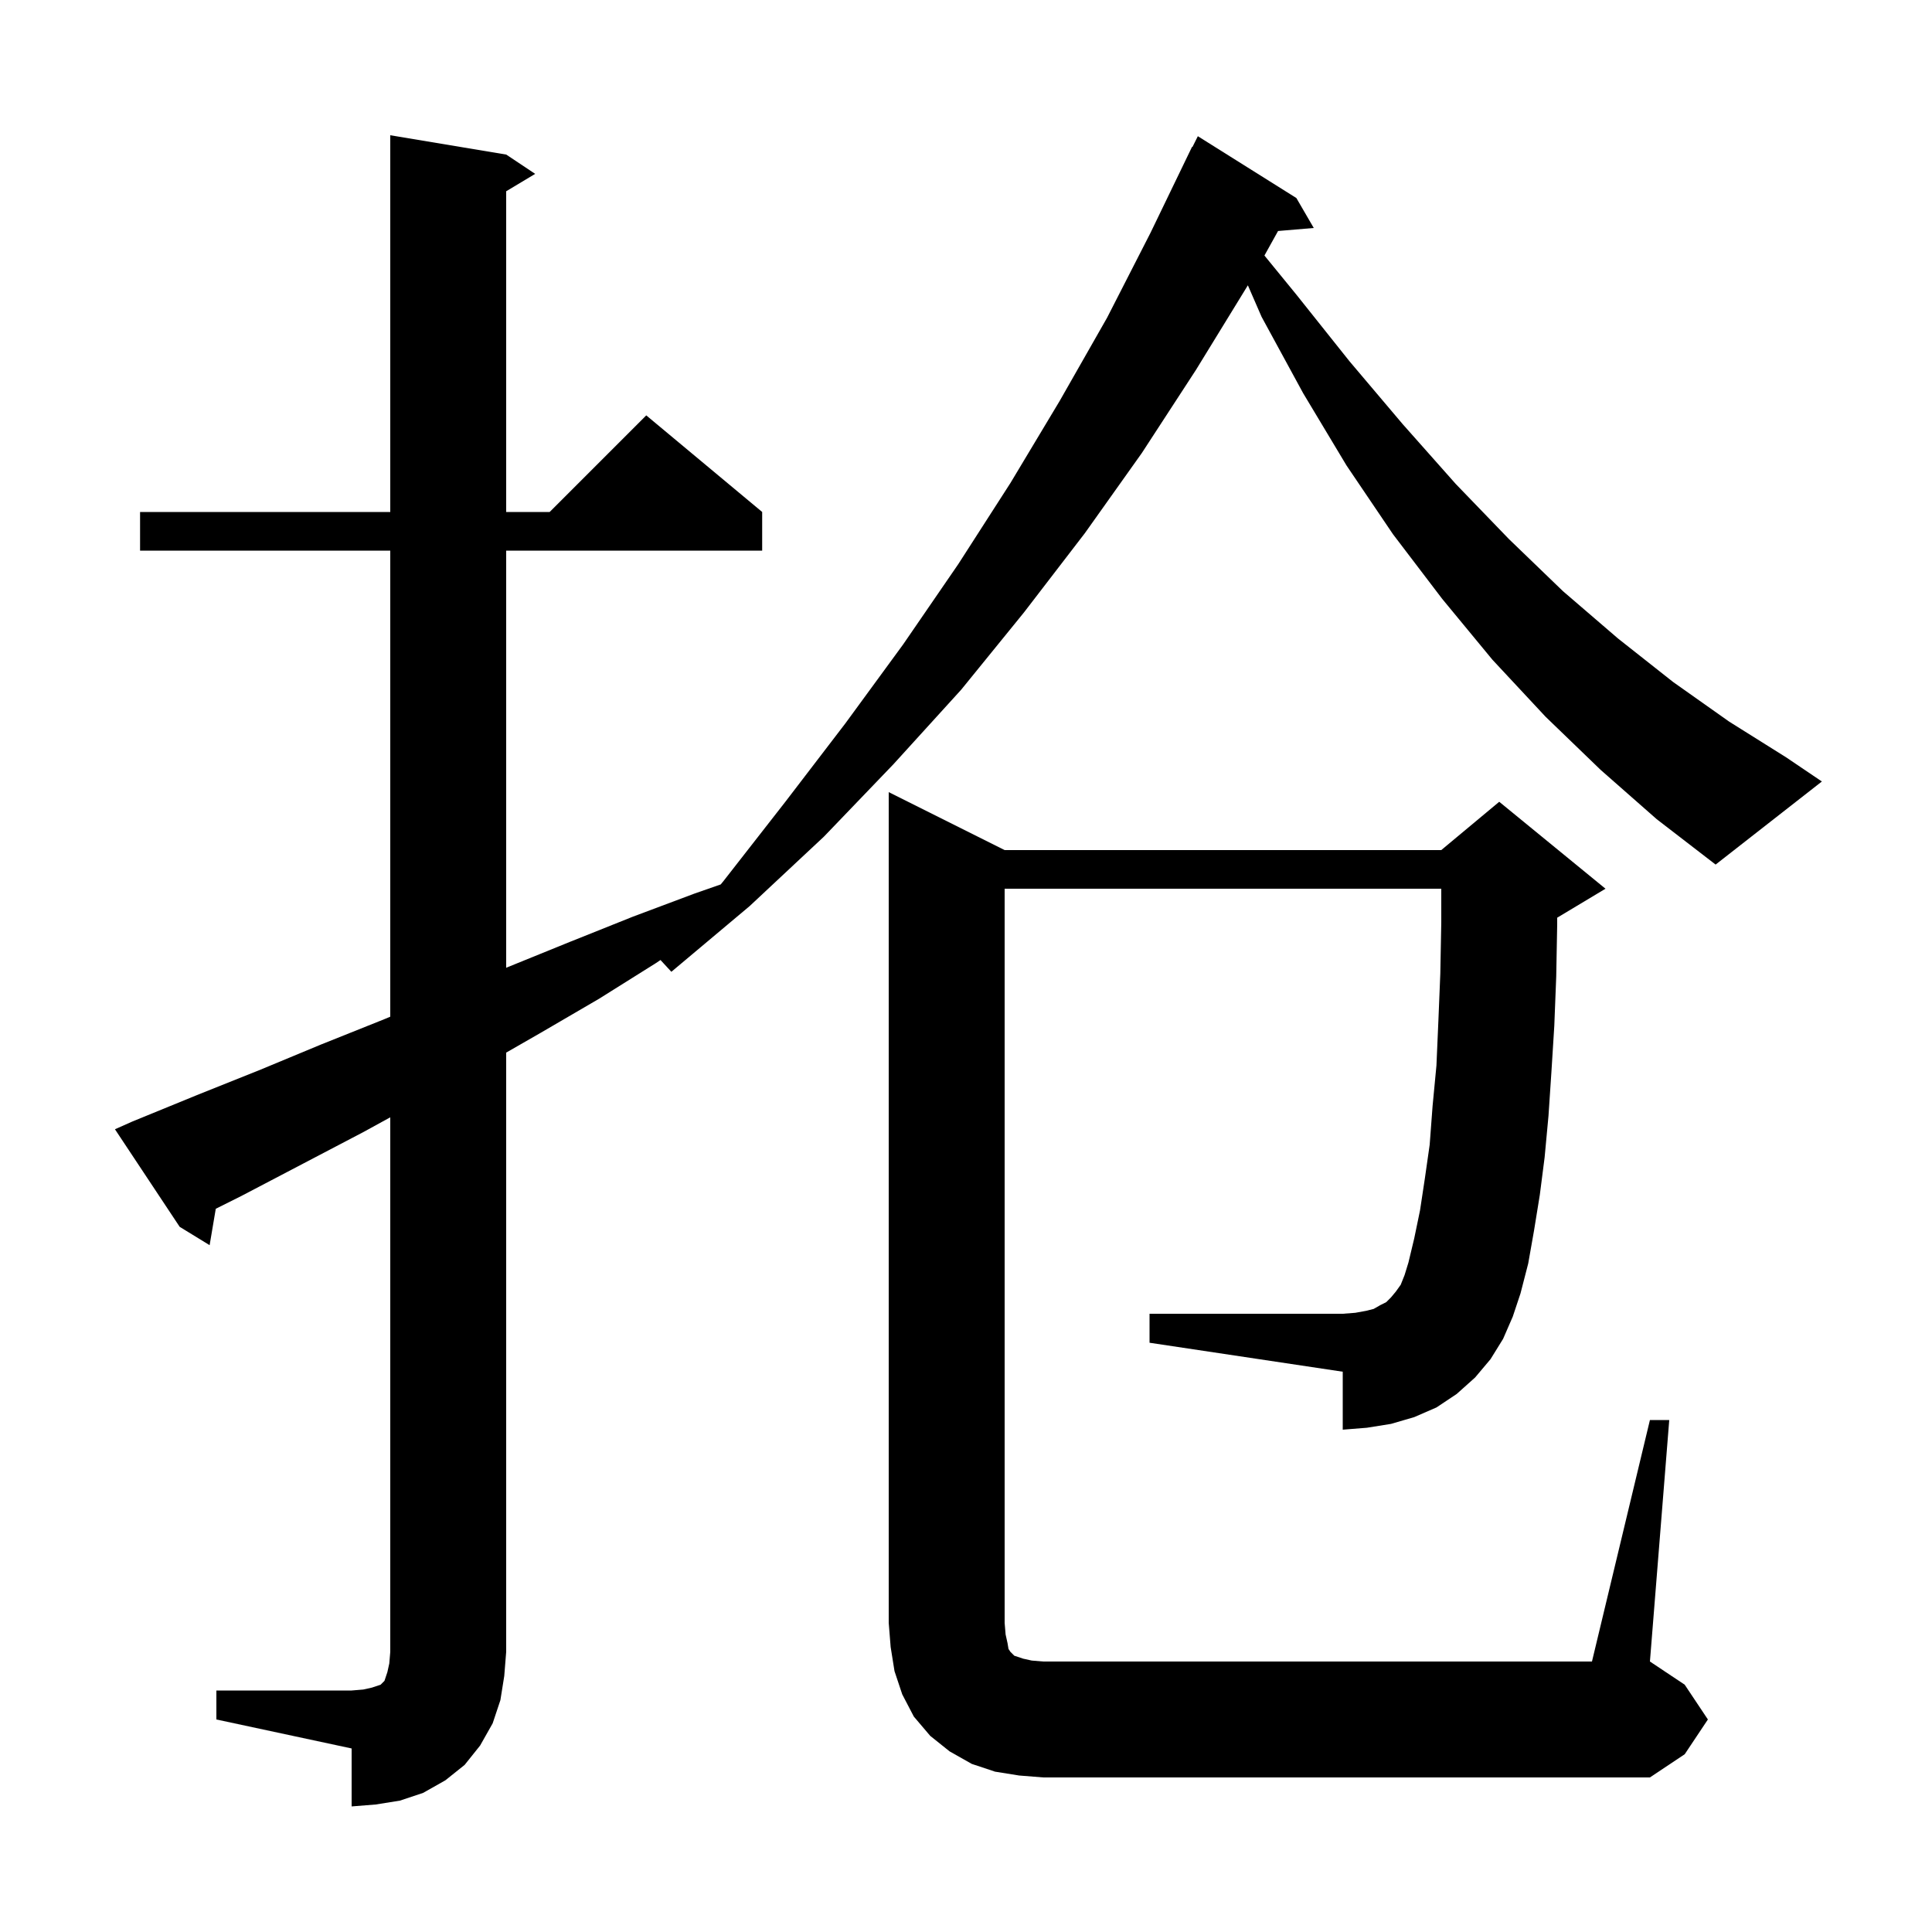
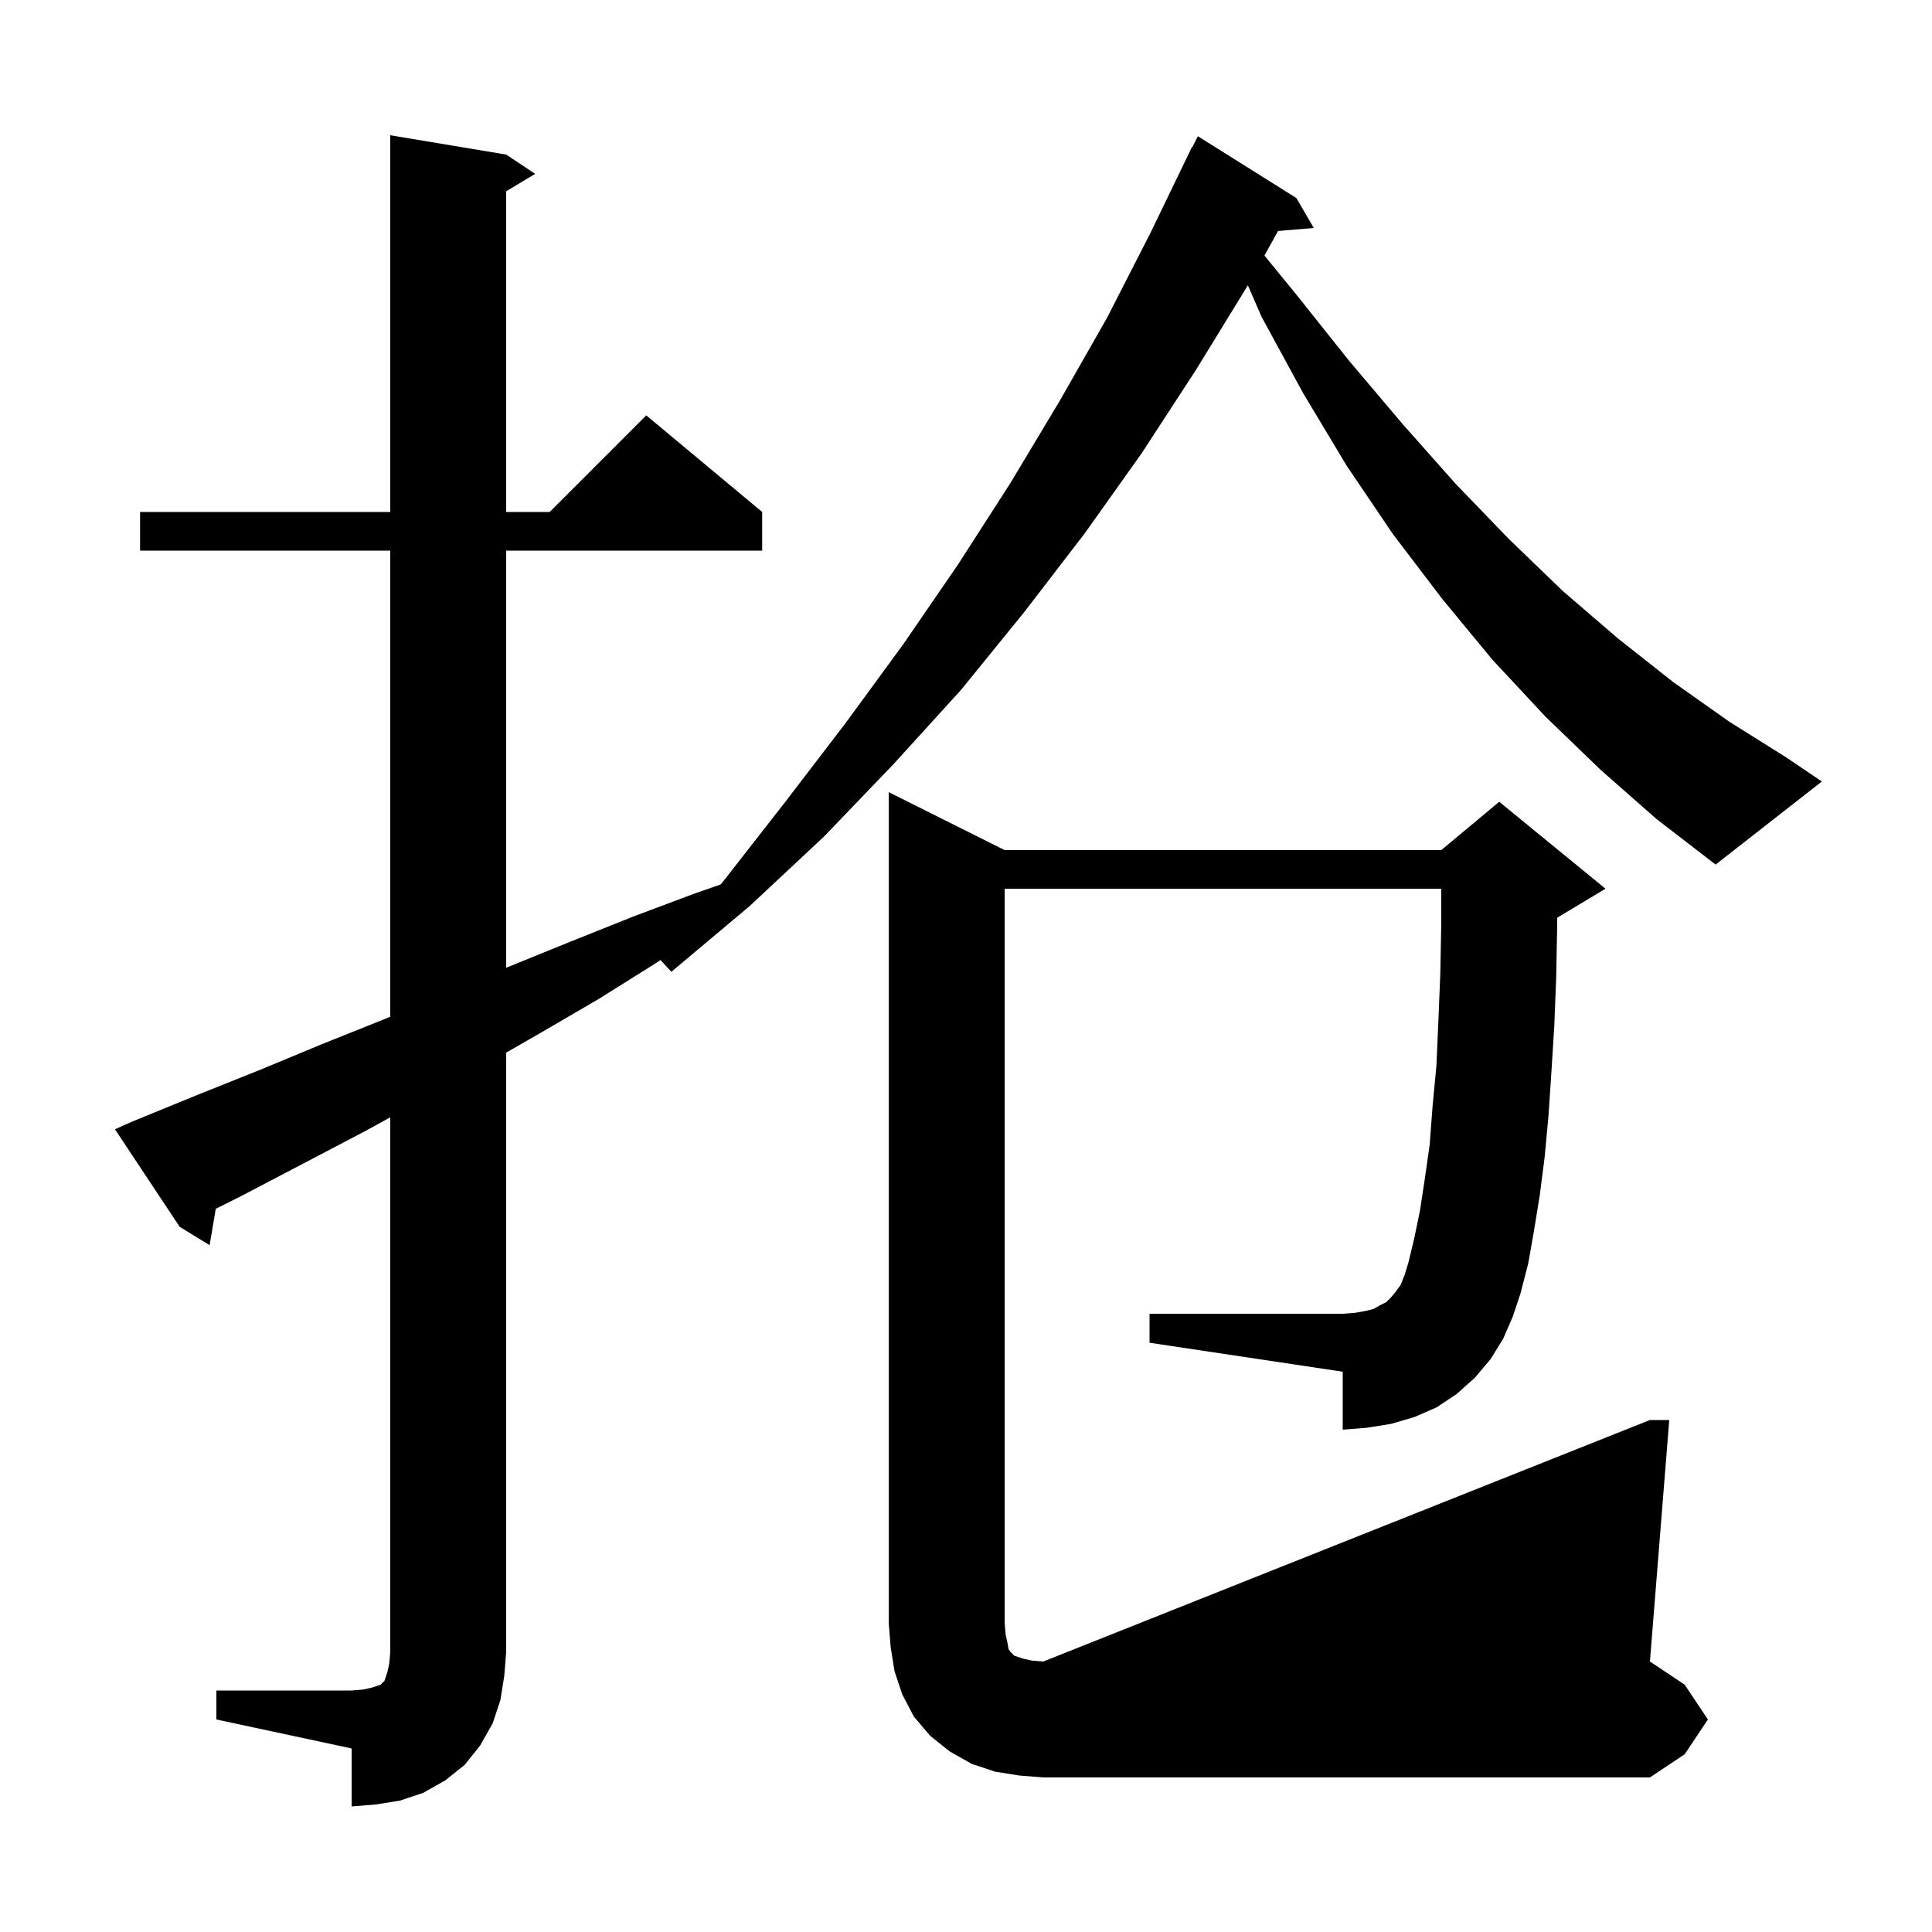
<svg xmlns="http://www.w3.org/2000/svg" version="1.1" baseProfile="full" viewBox="0 0 200 200" width="200" height="200">
  <g fill="black">
-     <path d="M 105.5 183.8 L 103.0 183.4 L 100.6 182.6 L 98.3 181.3 L 96.3 179.7 L 94.6 177.7 L 93.4 175.4 L 92.6 173.0 L 92.2 170.5 L 92.0 168.0 L 92.0 82.0 L 104.0 88.0 L 149.2 88.0 L 155.2 83.0 L 166.2 92.0 L 161.2 95.0 L 161.2 95.7 L 161.1 101.1 L 160.9 106.2 L 160.6 111.0 L 160.3 115.5 L 159.9 119.8 L 159.4 123.7 L 158.8 127.4 L 158.2 130.8 L 157.4 133.9 L 156.6 136.3 L 155.6 138.6 L 154.3 140.7 L 152.7 142.6 L 150.8 144.3 L 148.7 145.7 L 146.4 146.7 L 144.0 147.4 L 141.5 147.8 L 139.0 148.0 L 139.0 142.0 L 119.0 139.0 L 119.0 136.0 L 139.0 136.0 L 140.3 135.9 L 141.4 135.7 L 142.2 135.5 L 142.9 135.1 L 143.5 134.8 L 144.0 134.3 L 144.5 133.7 L 145.0 133.0 L 145.4 132.0 L 145.8 130.7 L 146.4 128.2 L 147.0 125.3 L 147.5 122.0 L 148.0 118.5 L 148.3 114.5 L 148.7 110.3 L 148.9 105.7 L 149.1 100.8 L 149.2 95.5 L 149.2 92.0 L 104.0 92.0 L 104.0 168.0 L 104.1 169.2 L 104.3 170.1 L 104.4 170.7 L 104.6 171.0 L 105.0 171.4 L 105.9 171.7 L 106.8 171.9 L 108.0 172.0 L 164.8 172.0 L 170.8 147.0 L 172.8 147.0 L 170.8 172.0 L 174.4 174.4 L 176.8 178.0 L 174.4 181.6 L 170.8 184.0 L 108.0 184.0 Z M 165.7 79.7 L 160.0 74.2 L 154.5 68.3 L 149.3 62.0 L 144.2 55.3 L 139.4 48.2 L 134.9 40.7 L 130.6 32.8 L 129.179 29.535 L 123.8 38.3 L 118.2 46.9 L 112.3 55.2 L 106.0 63.4 L 99.5 71.4 L 92.5 79.1 L 85.3 86.6 L 77.6 93.8 L 69.5 100.6 L 68.375 99.381 L 67.9 99.7 L 62.0 103.4 L 56.0 106.9 L 52.4 108.966 L 52.4 171.0 L 52.2 173.5 L 51.8 176.0 L 51.0 178.4 L 49.7 180.7 L 48.1 182.7 L 46.1 184.3 L 43.8 185.6 L 41.4 186.4 L 38.9 186.8 L 36.4 187.0 L 36.4 181.0 L 22.4 178.0 L 22.4 175.0 L 36.4 175.0 L 37.6 174.9 L 38.5 174.7 L 39.4 174.4 L 39.8 174.0 L 40.1 173.1 L 40.3 172.2 L 40.4 171.0 L 40.4 115.665 L 37.6 117.2 L 25.0 123.8 L 22.337 125.132 L 21.7 128.9 L 18.6 127.0 L 11.9 116.9 L 13.7 116.1 L 20.3 113.4 L 26.8 110.8 L 33.3 108.1 L 39.8 105.5 L 40.4 105.247 L 40.4 57.0 L 14.5 57.0 L 14.5 53.0 L 40.4 53.0 L 40.4 14.0 L 52.4 16.0 L 55.4 18.0 L 52.4 19.8 L 52.4 53.0 L 56.9 53.0 L 66.9 43.0 L 78.9 53.0 L 78.9 57.0 L 52.4 57.0 L 52.4 100.184 L 52.6 100.1 L 59.0 97.5 L 65.5 94.9 L 71.9 92.5 L 74.61 91.555 L 74.9 91.2 L 81.3 83.0 L 87.5 74.9 L 93.5 66.7 L 99.2 58.4 L 104.6 50.0 L 109.7 41.5 L 114.6 32.9 L 119.1 24.1 L 123.4 15.2 L 123.44 15.22 L 124.0 14.1 L 134.2 20.5 L 136.0 23.6 L 132.304 23.913 L 130.893 26.452 L 134.2 30.5 L 139.7 37.4 L 145.2 43.9 L 150.7 50.1 L 156.2 55.8 L 161.8 61.2 L 167.5 66.1 L 173.2 70.6 L 179.0 74.7 L 184.9 78.4 L 188.6 80.9 L 177.6 89.5 L 171.5 84.8 Z " />
+     <path d="M 105.5 183.8 L 103.0 183.4 L 100.6 182.6 L 98.3 181.3 L 96.3 179.7 L 94.6 177.7 L 93.4 175.4 L 92.6 173.0 L 92.2 170.5 L 92.0 168.0 L 92.0 82.0 L 104.0 88.0 L 149.2 88.0 L 155.2 83.0 L 166.2 92.0 L 161.2 95.0 L 161.2 95.7 L 161.1 101.1 L 160.9 106.2 L 160.6 111.0 L 160.3 115.5 L 159.9 119.8 L 159.4 123.7 L 158.8 127.4 L 158.2 130.8 L 157.4 133.9 L 156.6 136.3 L 155.6 138.6 L 154.3 140.7 L 152.7 142.6 L 150.8 144.3 L 148.7 145.7 L 146.4 146.7 L 144.0 147.4 L 141.5 147.8 L 139.0 148.0 L 139.0 142.0 L 119.0 139.0 L 119.0 136.0 L 139.0 136.0 L 140.3 135.9 L 141.4 135.7 L 142.2 135.5 L 142.9 135.1 L 143.5 134.8 L 144.0 134.3 L 144.5 133.7 L 145.0 133.0 L 145.4 132.0 L 145.8 130.7 L 146.4 128.2 L 147.0 125.3 L 147.5 122.0 L 148.0 118.5 L 148.3 114.5 L 148.7 110.3 L 148.9 105.7 L 149.1 100.8 L 149.2 95.5 L 149.2 92.0 L 104.0 92.0 L 104.0 168.0 L 104.1 169.2 L 104.3 170.1 L 104.4 170.7 L 104.6 171.0 L 105.0 171.4 L 105.9 171.7 L 106.8 171.9 L 108.0 172.0 L 170.8 147.0 L 172.8 147.0 L 170.8 172.0 L 174.4 174.4 L 176.8 178.0 L 174.4 181.6 L 170.8 184.0 L 108.0 184.0 Z M 165.7 79.7 L 160.0 74.2 L 154.5 68.3 L 149.3 62.0 L 144.2 55.3 L 139.4 48.2 L 134.9 40.7 L 130.6 32.8 L 129.179 29.535 L 123.8 38.3 L 118.2 46.9 L 112.3 55.2 L 106.0 63.4 L 99.5 71.4 L 92.5 79.1 L 85.3 86.6 L 77.6 93.8 L 69.5 100.6 L 68.375 99.381 L 67.9 99.7 L 62.0 103.4 L 56.0 106.9 L 52.4 108.966 L 52.4 171.0 L 52.2 173.5 L 51.8 176.0 L 51.0 178.4 L 49.7 180.7 L 48.1 182.7 L 46.1 184.3 L 43.8 185.6 L 41.4 186.4 L 38.9 186.8 L 36.4 187.0 L 36.4 181.0 L 22.4 178.0 L 22.4 175.0 L 36.4 175.0 L 37.6 174.9 L 38.5 174.7 L 39.4 174.4 L 39.8 174.0 L 40.1 173.1 L 40.3 172.2 L 40.4 171.0 L 40.4 115.665 L 37.6 117.2 L 25.0 123.8 L 22.337 125.132 L 21.7 128.9 L 18.6 127.0 L 11.9 116.9 L 13.7 116.1 L 20.3 113.4 L 26.8 110.8 L 33.3 108.1 L 39.8 105.5 L 40.4 105.247 L 40.4 57.0 L 14.5 57.0 L 14.5 53.0 L 40.4 53.0 L 40.4 14.0 L 52.4 16.0 L 55.4 18.0 L 52.4 19.8 L 52.4 53.0 L 56.9 53.0 L 66.9 43.0 L 78.9 53.0 L 78.9 57.0 L 52.4 57.0 L 52.4 100.184 L 52.6 100.1 L 59.0 97.5 L 65.5 94.9 L 71.9 92.5 L 74.61 91.555 L 74.9 91.2 L 81.3 83.0 L 87.5 74.9 L 93.5 66.7 L 99.2 58.4 L 104.6 50.0 L 109.7 41.5 L 114.6 32.9 L 119.1 24.1 L 123.4 15.2 L 123.44 15.22 L 124.0 14.1 L 134.2 20.5 L 136.0 23.6 L 132.304 23.913 L 130.893 26.452 L 134.2 30.5 L 139.7 37.4 L 145.2 43.9 L 150.7 50.1 L 156.2 55.8 L 161.8 61.2 L 167.5 66.1 L 173.2 70.6 L 179.0 74.7 L 184.9 78.4 L 188.6 80.9 L 177.6 89.5 L 171.5 84.8 Z " />
  </g>
</svg>